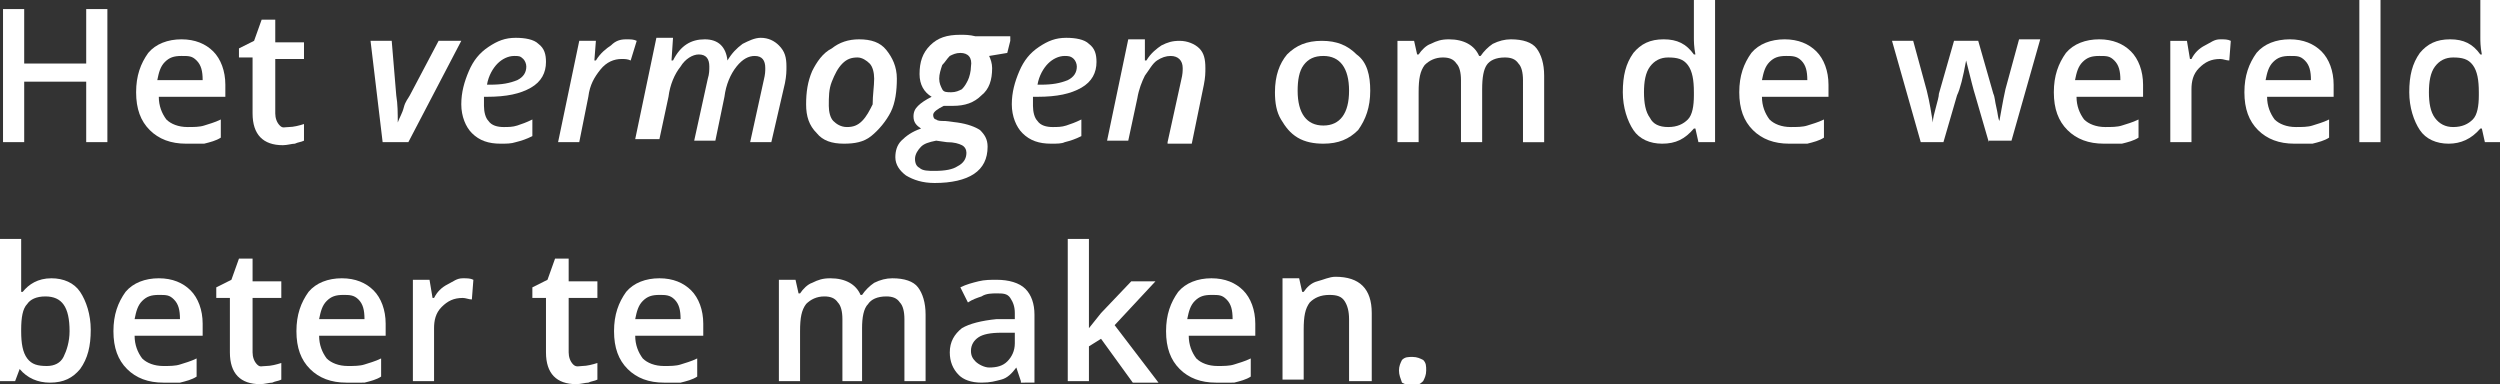
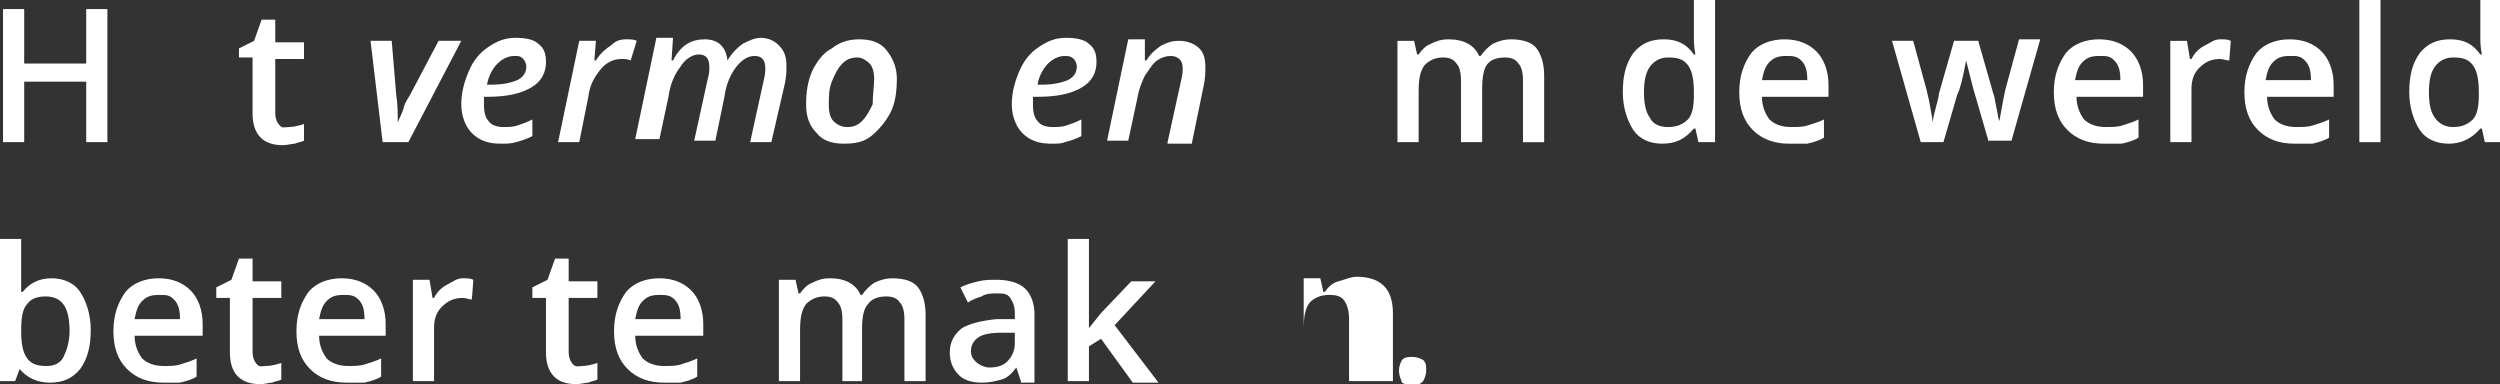
<svg xmlns="http://www.w3.org/2000/svg" version="1.1" id="Laag_1" x="0px" y="0px" viewBox="0 0 165.3 25.4" style="enable-background:new 0 0 165.3 25.4;" xml:space="preserve">
  <rect x="0" y="0" width="165.3" height="25.4" fill="#333333" stroke="none" />
  <style type="text/css">
	.st0{fill:#FFFFFF;}
</style>
  <g>
    <path class="st0" d="M7.1,9.4H5.7v-4H1.6v4H0.2V0.6h1.4v3.6h4.1V0.6h1.4V9.4z" />
-     <path class="st0" d="M12.3,9.5c-1,0-1.8-0.3-2.4-0.9C9.3,8,9,7.2,9,6.1C9,5,9.3,4.2,9.8,3.5c0.5-0.6,1.3-0.9,2.2-0.9   c0.9,0,1.6,0.3,2.1,0.8c0.5,0.5,0.8,1.3,0.8,2.2v0.8h-4.4c0,0.6,0.2,1.1,0.5,1.5c0.3,0.3,0.8,0.5,1.4,0.5c0.4,0,0.8,0,1.1-0.1   s0.7-0.2,1.1-0.4v1.2c-0.3,0.2-0.7,0.3-1.1,0.4C13.2,9.5,12.8,9.5,12.3,9.5z M12,3.7c-0.5,0-0.8,0.1-1.1,0.4   c-0.3,0.3-0.4,0.7-0.5,1.2h3c0-0.6-0.1-1-0.4-1.3S12.5,3.7,12,3.7z" />
    <path class="st0" d="M19.1,8.4c0.3,0,0.7-0.1,1-0.2v1.1c-0.2,0.1-0.4,0.1-0.6,0.2c-0.2,0-0.5,0.1-0.8,0.1c-1.3,0-2-0.7-2-2.1V3.8   h-0.9V3.2l1-0.5l0.5-1.4h0.9v1.5h1.9v1.1h-1.9v3.6c0,0.3,0.1,0.6,0.3,0.8S18.8,8.4,19.1,8.4z" />
    <path class="st0" d="M25.3,9.4l-0.8-6.7h1.4l0.3,3.6c0.1,0.6,0.1,1.2,0.1,1.8h0c0.1-0.3,0.3-0.6,0.4-1s0.3-0.6,0.4-0.8l1.9-3.6h1.5   L27,9.4H25.3z" />
    <path class="st0" d="M33.1,9.5c-0.8,0-1.4-0.2-1.9-0.7c-0.4-0.4-0.7-1.1-0.7-1.9c0-0.8,0.2-1.5,0.5-2.2c0.3-0.7,0.7-1.2,1.3-1.6   s1.1-0.6,1.8-0.6c0.6,0,1.2,0.1,1.5,0.4c0.4,0.3,0.5,0.7,0.5,1.2c0,0.7-0.3,1.3-1,1.7c-0.7,0.4-1.6,0.6-2.9,0.6H32l0,0.2V7   c0,0.4,0.1,0.8,0.3,1c0.2,0.3,0.6,0.4,1,0.4c0.3,0,0.6,0,0.9-0.1c0.3-0.1,0.6-0.2,1-0.4V9c-0.4,0.2-0.7,0.3-1.1,0.4   C33.8,9.5,33.5,9.5,33.1,9.5z M34,3.7c-0.4,0-0.8,0.2-1.1,0.5c-0.3,0.3-0.6,0.8-0.7,1.4h0.2c0.8,0,1.3-0.1,1.8-0.3   c0.4-0.2,0.6-0.5,0.6-0.9c0-0.2-0.1-0.4-0.2-0.5C34.4,3.7,34.3,3.7,34,3.7z" />
    <path class="st0" d="M41.4,2.6c0.3,0,0.5,0,0.7,0.1L41.7,4c-0.2-0.1-0.4-0.1-0.6-0.1c-0.5,0-1,0.2-1.4,0.7c-0.4,0.5-0.7,1-0.8,1.8   l-0.6,3h-1.4l1.4-6.7h1.1L39.3,4h0.1c0.3-0.5,0.7-0.8,1-1C40.7,2.7,41,2.6,41.4,2.6z" />
    <path class="st0" d="M46.6,2.6c0.9,0,1.4,0.5,1.5,1.4h0c0.3-0.5,0.6-0.8,1-1.1c0.4-0.2,0.8-0.4,1.2-0.4c0.5,0,0.9,0.2,1.2,0.5   C51.9,3.4,52,3.8,52,4.4c0,0.3,0,0.6-0.1,1.1L51,9.4h-1.4l0.9-4.1c0.1-0.4,0.1-0.6,0.1-0.8c0-0.5-0.2-0.8-0.7-0.8   c-0.4,0-0.8,0.2-1.2,0.7c-0.4,0.5-0.7,1.2-0.8,2l-0.6,2.9h-1.4l0.9-4.1c0.1-0.3,0.1-0.6,0.1-0.8c0-0.5-0.2-0.8-0.7-0.8   c-0.4,0-0.9,0.3-1.2,0.8c-0.4,0.5-0.7,1.2-0.8,2l-0.6,2.8H42l1.4-6.7h1.1L44.4,4h0.1C45,3,45.7,2.6,46.6,2.6z" />
    <path class="st0" d="M59.3,5.2c0,0.8-0.1,1.6-0.4,2.2S58.1,8.6,57.6,9c-0.5,0.4-1.1,0.5-1.8,0.5c-0.8,0-1.4-0.2-1.8-0.7   c-0.5-0.5-0.7-1.1-0.7-1.9c0-0.8,0.1-1.5,0.4-2.2C54,4.1,54.4,3.5,55,3.2c0.5-0.4,1.1-0.6,1.8-0.6c0.8,0,1.4,0.2,1.8,0.7   C59,3.8,59.3,4.4,59.3,5.2z M57.8,5.2c0-0.4-0.1-0.8-0.3-1c-0.2-0.2-0.5-0.4-0.8-0.4c-0.4,0-0.7,0.1-1,0.4   c-0.3,0.3-0.5,0.7-0.7,1.2c-0.2,0.5-0.2,1-0.2,1.6c0,0.4,0.1,0.8,0.3,1s0.5,0.4,0.9,0.4c0.4,0,0.7-0.1,1-0.4   c0.3-0.3,0.5-0.7,0.7-1.1C57.7,6.3,57.8,5.7,57.8,5.2z" />
-     <path class="st0" d="M66.8,2.7l-0.2,0.8l-1.2,0.2c0.1,0.2,0.2,0.5,0.2,0.8c0,0.8-0.2,1.4-0.7,1.8c-0.5,0.5-1.1,0.7-1.9,0.7   c-0.2,0-0.4,0-0.6,0c-0.4,0.2-0.7,0.4-0.7,0.6c0,0.2,0.1,0.3,0.2,0.3c0.1,0.1,0.3,0.1,0.6,0.1l0.8,0.1c0.7,0.1,1.2,0.3,1.5,0.5   c0.3,0.3,0.5,0.6,0.5,1.1c0,0.8-0.3,1.4-0.9,1.8s-1.5,0.6-2.6,0.6c-0.8,0-1.4-0.2-1.9-0.5c-0.4-0.3-0.7-0.7-0.7-1.2   c0-0.4,0.1-0.8,0.4-1.1c0.3-0.3,0.7-0.6,1.3-0.8c-0.3-0.2-0.5-0.4-0.5-0.8c0-0.3,0.1-0.5,0.3-0.7c0.2-0.2,0.5-0.4,0.9-0.6   c-0.5-0.3-0.8-0.8-0.8-1.5c0-0.8,0.2-1.4,0.7-1.9c0.5-0.5,1.1-0.7,2-0.7c0.3,0,0.6,0,1,0.1H66.8z M61.9,9.3c-0.5,0.1-0.8,0.2-1,0.4   c-0.2,0.2-0.4,0.5-0.4,0.8c0,0.3,0.1,0.5,0.3,0.6c0.2,0.2,0.6,0.2,1,0.2c0.7,0,1.2-0.1,1.5-0.3c0.4-0.2,0.6-0.5,0.6-0.9   c0-0.2-0.1-0.4-0.3-0.5c-0.2-0.1-0.5-0.2-1-0.2L61.9,9.3z M63.5,3.5c-0.3,0-0.5,0.1-0.7,0.2c-0.2,0.2-0.3,0.4-0.5,0.6   c-0.1,0.3-0.2,0.6-0.2,0.9c0,0.3,0.1,0.5,0.2,0.7c0.1,0.2,0.3,0.2,0.6,0.2c0.3,0,0.5-0.1,0.7-0.2c0.2-0.2,0.3-0.4,0.4-0.6   s0.2-0.6,0.2-0.9C64.3,3.8,64,3.5,63.5,3.5z" />
    <path class="st0" d="M69.5,9.5c-0.8,0-1.4-0.2-1.9-0.7c-0.4-0.4-0.7-1.1-0.7-1.9c0-0.8,0.2-1.5,0.5-2.2c0.3-0.7,0.7-1.2,1.3-1.6   s1.1-0.6,1.8-0.6c0.6,0,1.2,0.1,1.5,0.4c0.4,0.3,0.5,0.7,0.5,1.2c0,0.7-0.3,1.3-1,1.7c-0.7,0.4-1.6,0.6-2.9,0.6h-0.3l0,0.2V7   c0,0.4,0.1,0.8,0.3,1c0.2,0.3,0.6,0.4,1,0.4c0.3,0,0.6,0,0.9-0.1c0.3-0.1,0.6-0.2,1-0.4V9c-0.4,0.2-0.7,0.3-1.1,0.4   C70.2,9.5,69.9,9.5,69.5,9.5z M70.4,3.7c-0.4,0-0.8,0.2-1.1,0.5C69,4.5,68.7,5,68.6,5.6h0.2c0.8,0,1.3-0.1,1.8-0.3   c0.4-0.2,0.6-0.5,0.6-0.9c0-0.2-0.1-0.4-0.2-0.5C70.8,3.7,70.6,3.7,70.4,3.7z" />
    <path class="st0" d="M77.2,9.4l0.9-4.1c0.1-0.4,0.1-0.6,0.1-0.8c0-0.5-0.3-0.8-0.8-0.8c-0.3,0-0.6,0.1-0.9,0.3   c-0.3,0.2-0.5,0.6-0.8,1c-0.2,0.4-0.4,0.9-0.5,1.5l-0.6,2.8h-1.4l1.4-6.7h1.1L75.7,4h0.1c0.3-0.5,0.7-0.8,1-1   c0.4-0.2,0.7-0.3,1.2-0.3c0.5,0,1,0.2,1.3,0.5c0.3,0.3,0.4,0.7,0.4,1.3c0,0.3,0,0.6-0.1,1.1l-0.8,3.9H77.2z" />
-     <path class="st0" d="M90.6,6c0,1.1-0.3,1.9-0.8,2.6c-0.6,0.6-1.3,0.9-2.3,0.9c-0.6,0-1.2-0.1-1.7-0.4c-0.5-0.3-0.8-0.7-1.1-1.2   c-0.3-0.5-0.4-1.1-0.4-1.8c0-1.1,0.3-1.9,0.8-2.5c0.6-0.6,1.3-0.9,2.3-0.9c1,0,1.7,0.3,2.3,0.9C90.4,4.1,90.6,5,90.6,6z M85.8,6   c0,1.5,0.6,2.3,1.7,2.3c1.1,0,1.7-0.8,1.7-2.3c0-1.5-0.6-2.3-1.7-2.3c-0.6,0-1,0.2-1.3,0.6C85.9,4.7,85.8,5.3,85.8,6z" />
    <path class="st0" d="M98,9.4h-1.4V5.3c0-0.5-0.1-0.9-0.3-1.1c-0.2-0.3-0.5-0.4-0.9-0.4c-0.5,0-0.9,0.2-1.2,0.5   c-0.3,0.4-0.4,0.9-0.4,1.8v3.3h-1.4V2.7h1.1l0.2,0.9h0.1c0.2-0.3,0.5-0.6,0.8-0.7c0.4-0.2,0.7-0.3,1.2-0.3c1,0,1.7,0.4,2,1.1h0.1   c0.2-0.3,0.5-0.6,0.8-0.8c0.4-0.2,0.8-0.3,1.2-0.3c0.8,0,1.4,0.2,1.7,0.6s0.5,1,0.5,1.8v4.4h-1.4V5.3c0-0.5-0.1-0.9-0.3-1.1   c-0.2-0.3-0.5-0.4-0.9-0.4c-0.6,0-1,0.2-1.2,0.5C98.1,4.6,98,5.1,98,5.9V9.4z" />
    <path class="st0" d="M109.9,9.5c-0.8,0-1.5-0.3-1.9-0.9s-0.7-1.5-0.7-2.5c0-1.1,0.2-1.9,0.7-2.6c0.5-0.6,1.1-0.9,2-0.9   c0.9,0,1.5,0.3,2,1h0.1c-0.1-0.5-0.1-0.9-0.1-1.1V0h1.4v9.4h-1.1l-0.2-0.9h-0.1C111.4,9.2,110.8,9.5,109.9,9.5z M110.3,8.4   c0.6,0,1-0.2,1.3-0.5s0.4-0.9,0.4-1.6V6.1c0-0.8-0.1-1.4-0.4-1.8c-0.3-0.4-0.7-0.5-1.3-0.5c-0.5,0-0.9,0.2-1.2,0.6s-0.4,1-0.4,1.7   c0,0.7,0.1,1.3,0.4,1.7C109.3,8.2,109.7,8.4,110.3,8.4z" />
    <path class="st0" d="M118.3,9.5c-1,0-1.8-0.3-2.4-0.9C115.3,8,115,7.2,115,6.1c0-1.1,0.3-1.9,0.8-2.6c0.5-0.6,1.3-0.9,2.2-0.9   c0.9,0,1.6,0.3,2.1,0.8c0.5,0.5,0.8,1.3,0.8,2.2v0.8h-4.4c0,0.6,0.2,1.1,0.5,1.5c0.3,0.3,0.8,0.5,1.4,0.5c0.4,0,0.8,0,1.1-0.1   s0.7-0.2,1.1-0.4v1.2c-0.3,0.2-0.7,0.3-1.1,0.4C119.2,9.5,118.8,9.5,118.3,9.5z M118.1,3.7c-0.5,0-0.8,0.1-1.1,0.4   c-0.3,0.3-0.4,0.7-0.5,1.2h3c0-0.6-0.1-1-0.4-1.3S118.5,3.7,118.1,3.7z" />
    <path class="st0" d="M131.5,9.4l-0.9-3.1c-0.1-0.3-0.3-1.1-0.6-2.3H130c-0.2,1.1-0.4,1.9-0.6,2.3l-0.9,3.1H127l-1.9-6.7h1.4   l0.9,3.3c0.2,0.8,0.3,1.5,0.4,2.1h0c0-0.3,0.1-0.6,0.2-1s0.2-0.7,0.2-0.9l1-3.5h1.6l1,3.5c0.1,0.2,0.1,0.5,0.2,0.9s0.1,0.7,0.2,0.9   h0c0.1-0.5,0.2-1.2,0.4-2.1l0.9-3.3h1.4l-1.9,6.7H131.5z" />
    <path class="st0" d="M139.1,9.5c-1,0-1.8-0.3-2.4-0.9c-0.6-0.6-0.9-1.4-0.9-2.5c0-1.1,0.3-1.9,0.8-2.6c0.5-0.6,1.3-0.9,2.2-0.9   c0.9,0,1.6,0.3,2.1,0.8c0.5,0.5,0.8,1.3,0.8,2.2v0.8h-4.4c0,0.6,0.2,1.1,0.5,1.5c0.3,0.3,0.8,0.5,1.4,0.5c0.4,0,0.8,0,1.1-0.1   s0.7-0.2,1.1-0.4v1.2c-0.3,0.2-0.7,0.3-1.1,0.4C139.9,9.5,139.5,9.5,139.1,9.5z M138.8,3.7c-0.5,0-0.8,0.1-1.1,0.4   c-0.3,0.3-0.4,0.7-0.5,1.2h3c0-0.6-0.1-1-0.4-1.3S139.3,3.7,138.8,3.7z" />
    <path class="st0" d="M146.8,2.6c0.3,0,0.5,0,0.7,0.1L147.4,4c-0.2,0-0.4-0.1-0.6-0.1c-0.6,0-1,0.2-1.4,0.6   c-0.4,0.4-0.5,0.9-0.5,1.4v3.5h-1.4V2.7h1.1l0.2,1.2h0.1c0.2-0.4,0.5-0.7,0.9-0.9S146.4,2.6,146.8,2.6z" />
    <path class="st0" d="M151.7,9.5c-1,0-1.8-0.3-2.4-0.9c-0.6-0.6-0.9-1.4-0.9-2.5c0-1.1,0.3-1.9,0.8-2.6c0.5-0.6,1.3-0.9,2.2-0.9   c0.9,0,1.6,0.3,2.1,0.8c0.5,0.5,0.8,1.3,0.8,2.2v0.8h-4.4c0,0.6,0.2,1.1,0.5,1.5c0.3,0.3,0.8,0.5,1.4,0.5c0.4,0,0.8,0,1.1-0.1   s0.7-0.2,1.1-0.4v1.2c-0.3,0.2-0.7,0.3-1.1,0.4C152.6,9.5,152.2,9.5,151.7,9.5z M151.4,3.7c-0.5,0-0.8,0.1-1.1,0.4   c-0.3,0.3-0.4,0.7-0.5,1.2h3c0-0.6-0.1-1-0.4-1.3S151.9,3.7,151.4,3.7z" />
    <path class="st0" d="M157.5,9.4H156V0h1.4V9.4z" />
    <path class="st0" d="M161.9,9.5c-0.8,0-1.5-0.3-1.9-0.9s-0.7-1.5-0.7-2.5c0-1.1,0.2-1.9,0.7-2.6c0.5-0.6,1.1-0.9,2-0.9   c0.9,0,1.5,0.3,2,1h0.1c-0.1-0.5-0.1-0.9-0.1-1.1V0h1.4v9.4h-1.1l-0.2-0.9h-0.1C163.4,9.2,162.7,9.5,161.9,9.5z M162.2,8.4   c0.6,0,1-0.2,1.3-0.5s0.4-0.9,0.4-1.6V6.1c0-0.8-0.1-1.4-0.4-1.8c-0.3-0.4-0.7-0.5-1.3-0.5c-0.5,0-0.9,0.2-1.2,0.6s-0.4,1-0.4,1.7   c0,0.7,0.1,1.3,0.4,1.7C161.3,8.2,161.7,8.4,162.2,8.4z" />
    <path class="st0" d="M3.4,18.4c0.8,0,1.5,0.3,1.9,0.9s0.7,1.5,0.7,2.5c0,1.1-0.2,1.9-0.7,2.6c-0.5,0.6-1.1,0.9-2,0.9   c-0.8,0-1.5-0.3-2-0.9H1.3l-0.3,0.8H0v-9.4h1.4v2.2c0,0.2,0,0.4,0,0.7c0,0.3,0,0.5,0,0.6h0.1C1.9,18.8,2.5,18.4,3.4,18.4z M3,19.6   c-0.6,0-1,0.2-1.2,0.5c-0.3,0.3-0.4,0.9-0.4,1.7v0.1c0,0.8,0.1,1.4,0.4,1.8s0.7,0.5,1.3,0.5c0.5,0,0.9-0.2,1.1-0.6s0.4-1,0.4-1.7   C4.6,20.3,4.1,19.6,3,19.6z" />
    <path class="st0" d="M10.8,25.3c-1,0-1.8-0.3-2.4-0.9c-0.6-0.6-0.9-1.4-0.9-2.5c0-1.1,0.3-1.9,0.8-2.6c0.5-0.6,1.3-0.9,2.2-0.9   c0.9,0,1.6,0.3,2.1,0.8c0.5,0.5,0.8,1.3,0.8,2.2v0.8H8.9c0,0.6,0.2,1.1,0.5,1.5c0.3,0.3,0.8,0.5,1.4,0.5c0.4,0,0.8,0,1.1-0.1   s0.7-0.2,1.1-0.4v1.2c-0.3,0.2-0.7,0.3-1.1,0.4C11.6,25.3,11.2,25.3,10.8,25.3z M10.5,19.5c-0.5,0-0.8,0.1-1.1,0.4   c-0.3,0.3-0.4,0.7-0.5,1.2h3c0-0.6-0.1-1-0.4-1.3S11,19.5,10.5,19.5z" />
    <path class="st0" d="M17.6,24.2c0.3,0,0.7-0.1,1-0.2v1.1c-0.2,0.1-0.4,0.1-0.6,0.2c-0.2,0-0.5,0.1-0.8,0.1c-1.3,0-2-0.7-2-2.1v-3.6   h-0.9V19l1-0.5l0.5-1.4h0.9v1.5h1.9v1.1h-1.9v3.6c0,0.3,0.1,0.6,0.3,0.8S17.3,24.2,17.6,24.2z" />
    <path class="st0" d="M22.9,25.3c-1,0-1.8-0.3-2.4-0.9c-0.6-0.6-0.9-1.4-0.9-2.5c0-1.1,0.3-1.9,0.8-2.6c0.5-0.6,1.3-0.9,2.2-0.9   c0.9,0,1.6,0.3,2.1,0.8c0.5,0.5,0.8,1.3,0.8,2.2v0.8h-4.4c0,0.6,0.2,1.1,0.5,1.5c0.3,0.3,0.8,0.5,1.4,0.5c0.4,0,0.8,0,1.1-0.1   s0.7-0.2,1.1-0.4v1.2c-0.3,0.2-0.7,0.3-1.1,0.4C23.8,25.3,23.4,25.3,22.9,25.3z M22.7,19.5c-0.5,0-0.8,0.1-1.1,0.4   c-0.3,0.3-0.4,0.7-0.5,1.2h3c0-0.6-0.1-1-0.4-1.3S23.1,19.5,22.7,19.5z" />
    <path class="st0" d="M30.6,18.4c0.3,0,0.5,0,0.7,0.1l-0.1,1.3c-0.2,0-0.4-0.1-0.6-0.1c-0.6,0-1,0.2-1.4,0.6   c-0.4,0.4-0.5,0.9-0.5,1.4v3.5h-1.4v-6.7h1.1l0.2,1.2h0.1c0.2-0.4,0.5-0.7,0.9-0.9S30.2,18.4,30.6,18.4z" />
    <path class="st0" d="M38.5,24.2c0.3,0,0.7-0.1,1-0.2v1.1c-0.2,0.1-0.4,0.1-0.6,0.2c-0.2,0-0.5,0.1-0.8,0.1c-1.3,0-2-0.7-2-2.1v-3.6   h-0.9V19l1-0.5l0.5-1.4h0.9v1.5h1.9v1.1h-1.9v3.6c0,0.3,0.1,0.6,0.3,0.8S38.3,24.2,38.5,24.2z" />
    <path class="st0" d="M43.9,25.3c-1,0-1.8-0.3-2.4-0.9c-0.6-0.6-0.9-1.4-0.9-2.5c0-1.1,0.3-1.9,0.8-2.6c0.5-0.6,1.3-0.9,2.2-0.9   c0.9,0,1.6,0.3,2.1,0.8c0.5,0.5,0.8,1.3,0.8,2.2v0.8H42c0,0.6,0.2,1.1,0.5,1.5c0.3,0.3,0.8,0.5,1.4,0.5c0.4,0,0.8,0,1.1-0.1   s0.7-0.2,1.1-0.4v1.2c-0.3,0.2-0.7,0.3-1.1,0.4C44.7,25.3,44.3,25.3,43.9,25.3z M43.6,19.5c-0.5,0-0.8,0.1-1.1,0.4   c-0.3,0.3-0.4,0.7-0.5,1.2h3c0-0.6-0.1-1-0.4-1.3S44,19.5,43.6,19.5z" />
    <path class="st0" d="M57.1,25.2h-1.4v-4.1c0-0.5-0.1-0.9-0.3-1.1c-0.2-0.3-0.5-0.4-0.9-0.4c-0.5,0-0.9,0.2-1.2,0.5   c-0.3,0.4-0.4,0.9-0.4,1.8v3.3h-1.4v-6.7h1.1l0.2,0.9h0.1c0.2-0.3,0.5-0.6,0.8-0.7c0.4-0.2,0.7-0.3,1.2-0.3c1,0,1.7,0.4,2,1.1H57   c0.2-0.3,0.5-0.6,0.8-0.8c0.4-0.2,0.8-0.3,1.2-0.3c0.8,0,1.4,0.2,1.7,0.6s0.5,1,0.5,1.8v4.4h-1.4v-4.1c0-0.5-0.1-0.9-0.3-1.1   c-0.2-0.3-0.5-0.4-0.9-0.4c-0.6,0-1,0.2-1.2,0.5c-0.3,0.3-0.4,0.9-0.4,1.6V25.2z" />
    <path class="st0" d="M67.5,25.2l-0.3-0.9h0c-0.3,0.4-0.6,0.7-1,0.8s-0.7,0.2-1.3,0.2c-0.7,0-1.2-0.2-1.5-0.5   c-0.4-0.4-0.6-0.9-0.6-1.5c0-0.7,0.3-1.2,0.8-1.6c0.5-0.3,1.3-0.5,2.3-0.6l1.2,0v-0.4c0-0.4-0.1-0.7-0.3-1s-0.5-0.3-0.9-0.3   c-0.3,0-0.7,0-1,0.2c-0.3,0.1-0.6,0.2-0.9,0.4l-0.5-1c0.4-0.2,0.8-0.3,1.2-0.4s0.8-0.1,1.2-0.1c0.8,0,1.5,0.2,1.9,0.6   s0.6,1,0.6,1.7v4.5H67.5z M65.4,24.3c0.5,0,0.9-0.1,1.2-0.4c0.3-0.3,0.5-0.7,0.5-1.2V22l-0.9,0c-0.7,0-1.2,0.1-1.5,0.3   s-0.5,0.5-0.5,0.9c0,0.3,0.1,0.5,0.3,0.7S65.1,24.3,65.4,24.3z" />
    <path class="st0" d="M72,21.7l0.8-1l2-2.1h1.6l-2.7,2.9l2.9,3.8h-1.7l-2.1-2.9L72,22.9v2.3h-1.4v-9.4H72v4.6L72,21.7L72,21.7z" />
-     <path class="st0" d="M80.4,25.3c-1,0-1.8-0.3-2.4-0.9c-0.6-0.6-0.9-1.4-0.9-2.5c0-1.1,0.3-1.9,0.8-2.6c0.5-0.6,1.3-0.9,2.2-0.9   c0.9,0,1.6,0.3,2.1,0.8c0.5,0.5,0.8,1.3,0.8,2.2v0.8h-4.4c0,0.6,0.2,1.1,0.5,1.5c0.3,0.3,0.8,0.5,1.4,0.5c0.4,0,0.8,0,1.1-0.1   s0.7-0.2,1.1-0.4v1.2c-0.3,0.2-0.7,0.3-1.1,0.4C81.3,25.3,80.9,25.3,80.4,25.3z M80.1,19.5c-0.5,0-0.8,0.1-1.1,0.4   c-0.3,0.3-0.4,0.7-0.5,1.2h3c0-0.6-0.1-1-0.4-1.3S80.6,19.5,80.1,19.5z" />
-     <path class="st0" d="M90.6,25.2h-1.4v-4.1c0-0.5-0.1-0.9-0.3-1.2c-0.2-0.3-0.5-0.4-1-0.4c-0.6,0-1,0.2-1.3,0.5   c-0.3,0.4-0.4,0.9-0.4,1.8v3.3h-1.4v-6.7h1.1l0.2,0.9h0.1c0.2-0.3,0.5-0.6,0.9-0.7s0.8-0.3,1.2-0.3c1.6,0,2.4,0.8,2.4,2.4V25.2z" />
+     <path class="st0" d="M90.6,25.2h-1.4v-4.1c0-0.5-0.1-0.9-0.3-1.2c-0.2-0.3-0.5-0.4-1-0.4c-0.6,0-1,0.2-1.3,0.5   c-0.3,0.4-0.4,0.9-0.4,1.8v3.3v-6.7h1.1l0.2,0.9h0.1c0.2-0.3,0.5-0.6,0.9-0.7s0.8-0.3,1.2-0.3c1.6,0,2.4,0.8,2.4,2.4V25.2z" />
    <path class="st0" d="M92.5,24.5c0-0.3,0.1-0.5,0.2-0.7c0.2-0.2,0.4-0.2,0.7-0.2c0.3,0,0.5,0.1,0.7,0.2c0.2,0.2,0.2,0.4,0.2,0.7   c0,0.3-0.1,0.5-0.2,0.7c-0.2,0.2-0.4,0.3-0.7,0.3c-0.3,0-0.5-0.1-0.7-0.2C92.6,25,92.5,24.8,92.5,24.5z" />
  </g>
</svg>